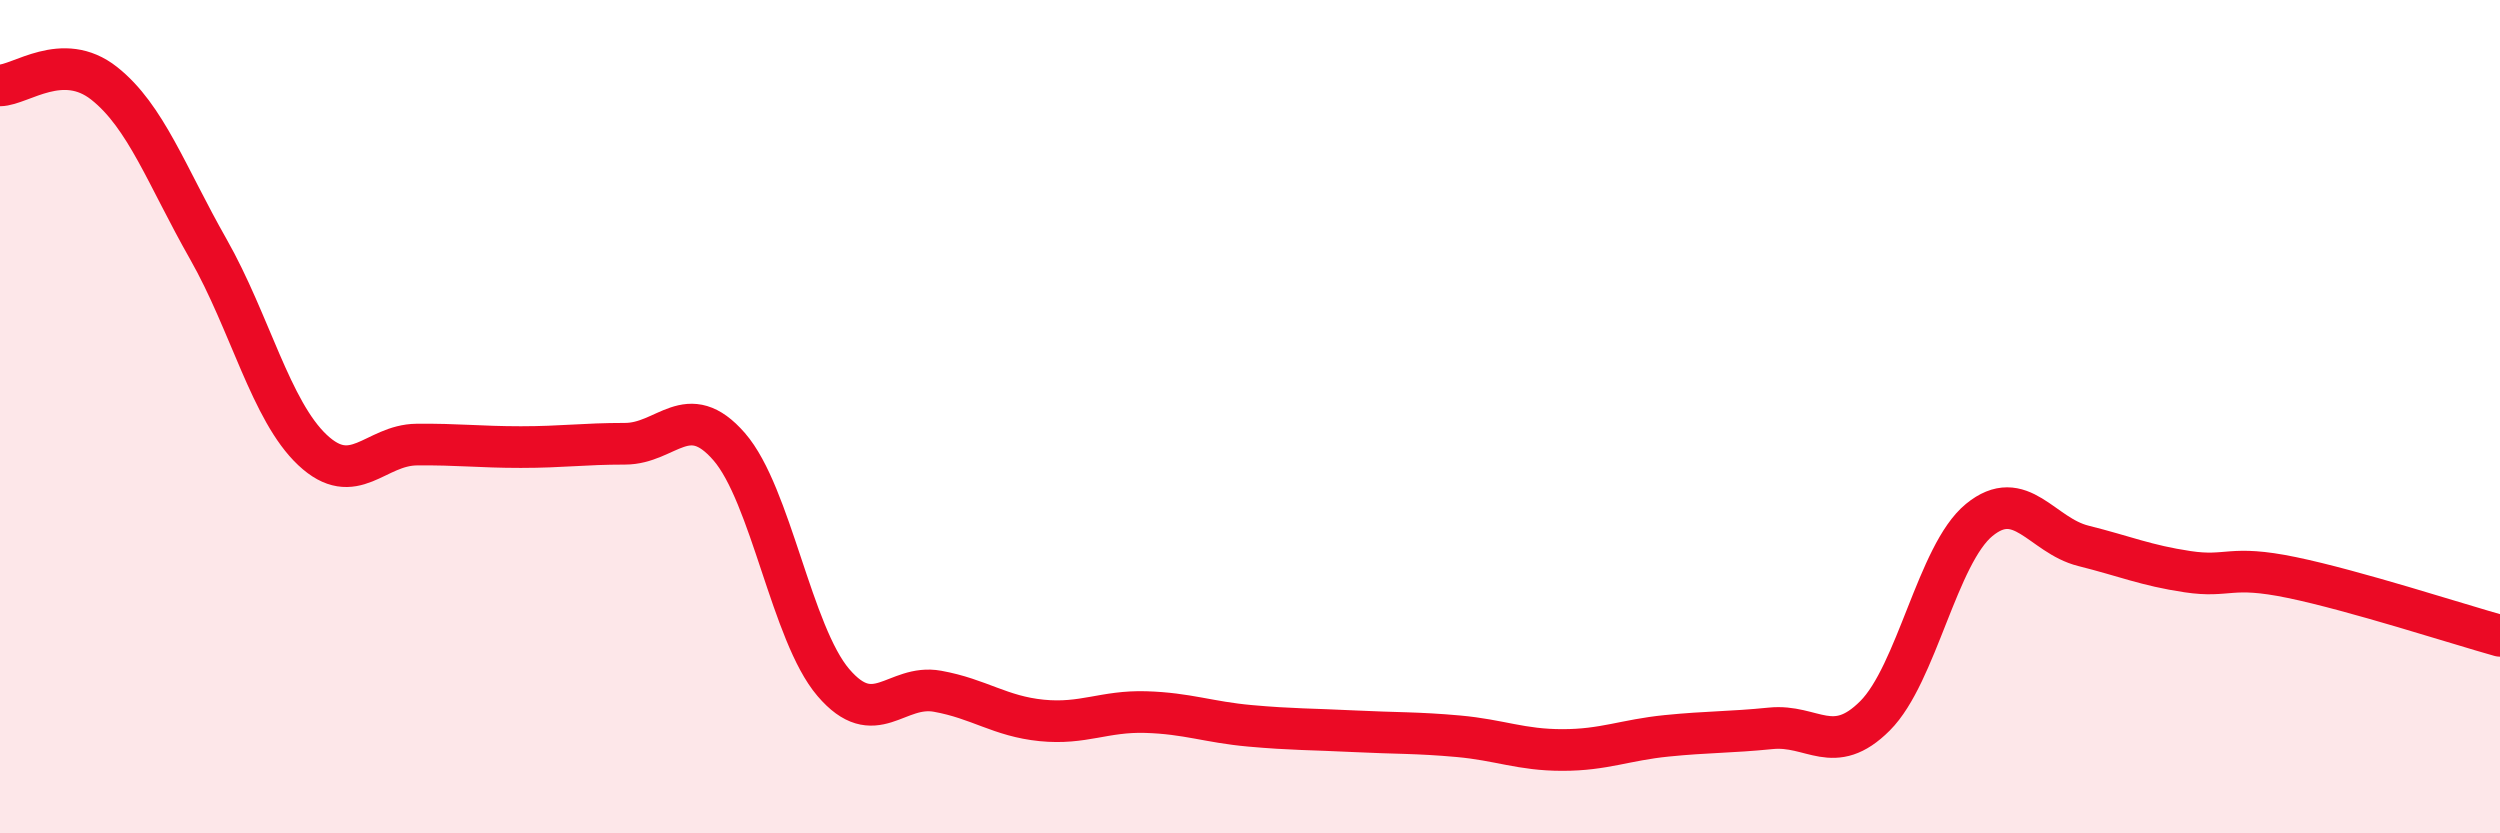
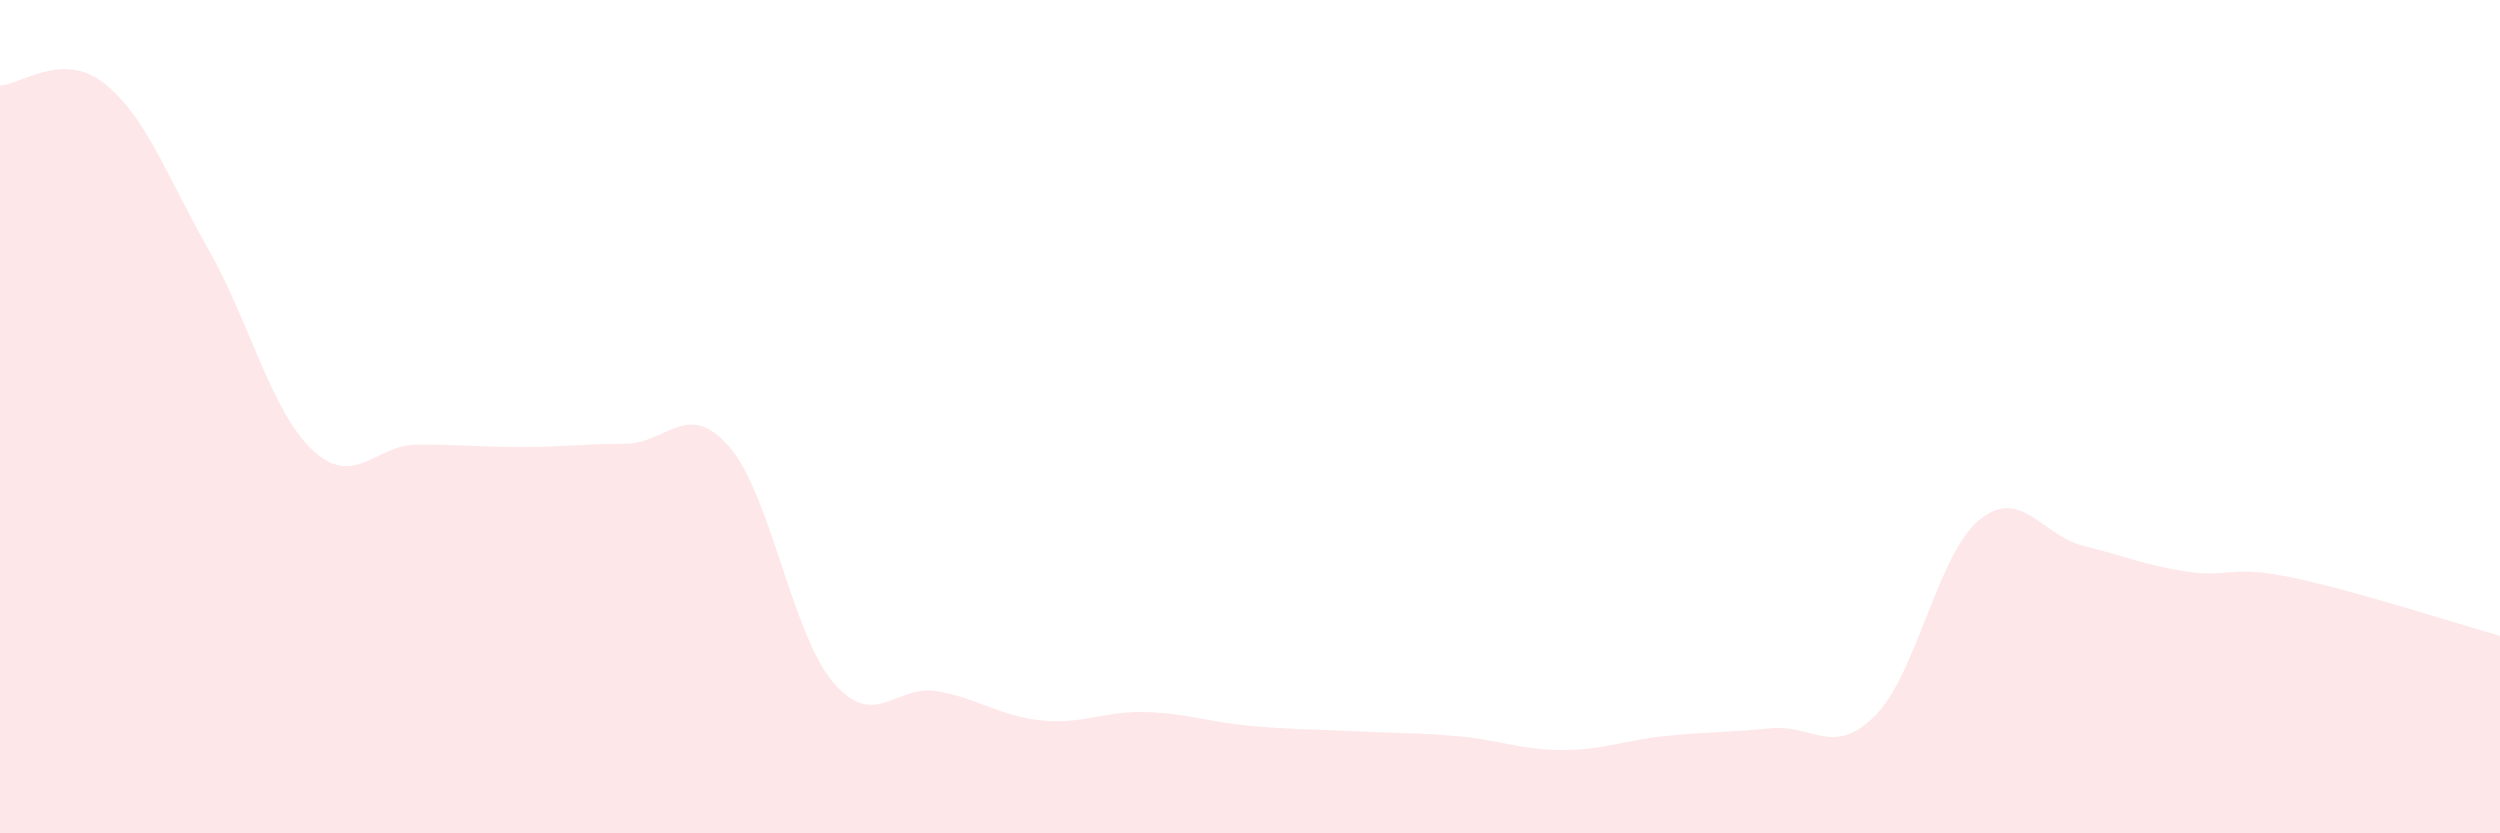
<svg xmlns="http://www.w3.org/2000/svg" width="60" height="20" viewBox="0 0 60 20">
  <path d="M 0,2.05 C 0.5,2.04 1.5,1.21 2.5,2 C 3.5,2.79 4,4.22 5,5.98 C 6,7.74 6.5,9.86 7.5,10.8 C 8.5,11.74 9,10.68 10,10.67 C 11,10.66 11.5,10.73 12.5,10.73 C 13.5,10.73 14,10.65 15,10.65 C 16,10.65 16.5,9.57 17.5,10.72 C 18.5,11.87 19,15.21 20,16.38 C 21,17.55 21.5,16.41 22.5,16.59 C 23.5,16.77 24,17.19 25,17.29 C 26,17.39 26.5,17.06 27.5,17.09 C 28.5,17.12 29,17.33 30,17.42 C 31,17.51 31.5,17.5 32.5,17.55 C 33.5,17.6 34,17.58 35,17.67 C 36,17.76 36.5,18 37.5,18 C 38.5,18 39,17.76 40,17.66 C 41,17.56 41.5,17.58 42.5,17.48 C 43.5,17.38 44,18.18 45,17.18 C 46,16.18 46.5,13.3 47.5,12.48 C 48.5,11.66 49,12.85 50,13.1 C 51,13.35 51.5,13.57 52.5,13.72 C 53.5,13.87 53.5,13.55 55,13.86 C 56.5,14.17 59,14.98 60,15.26L60 20L0 20Z" fill="#EB0A25" opacity="0.1" stroke-linecap="round" stroke-linejoin="round" />
-   <path d="M 0,2.05 C 0.5,2.04 1.5,1.21 2.5,2 C 3.5,2.79 4,4.22 5,5.98 C 6,7.74 6.5,9.86 7.5,10.8 C 8.5,11.74 9,10.68 10,10.67 C 11,10.66 11.5,10.73 12.5,10.73 C 13.5,10.73 14,10.65 15,10.65 C 16,10.65 16.5,9.57 17.5,10.72 C 18.5,11.87 19,15.21 20,16.38 C 21,17.55 21.5,16.41 22.5,16.59 C 23.5,16.77 24,17.19 25,17.29 C 26,17.39 26.5,17.06 27.5,17.09 C 28.5,17.12 29,17.33 30,17.42 C 31,17.51 31.5,17.5 32.5,17.55 C 33.5,17.6 34,17.58 35,17.67 C 36,17.76 36.5,18 37.5,18 C 38.5,18 39,17.76 40,17.66 C 41,17.56 41.5,17.58 42.5,17.48 C 43.5,17.38 44,18.18 45,17.18 C 46,16.18 46.5,13.3 47.5,12.48 C 48.5,11.66 49,12.85 50,13.1 C 51,13.35 51.5,13.57 52.5,13.72 C 53.5,13.87 53.5,13.55 55,13.86 C 56.5,14.17 59,14.98 60,15.26" stroke="#EB0A25" stroke-width="1" fill="none" stroke-linecap="round" stroke-linejoin="round" />
</svg>